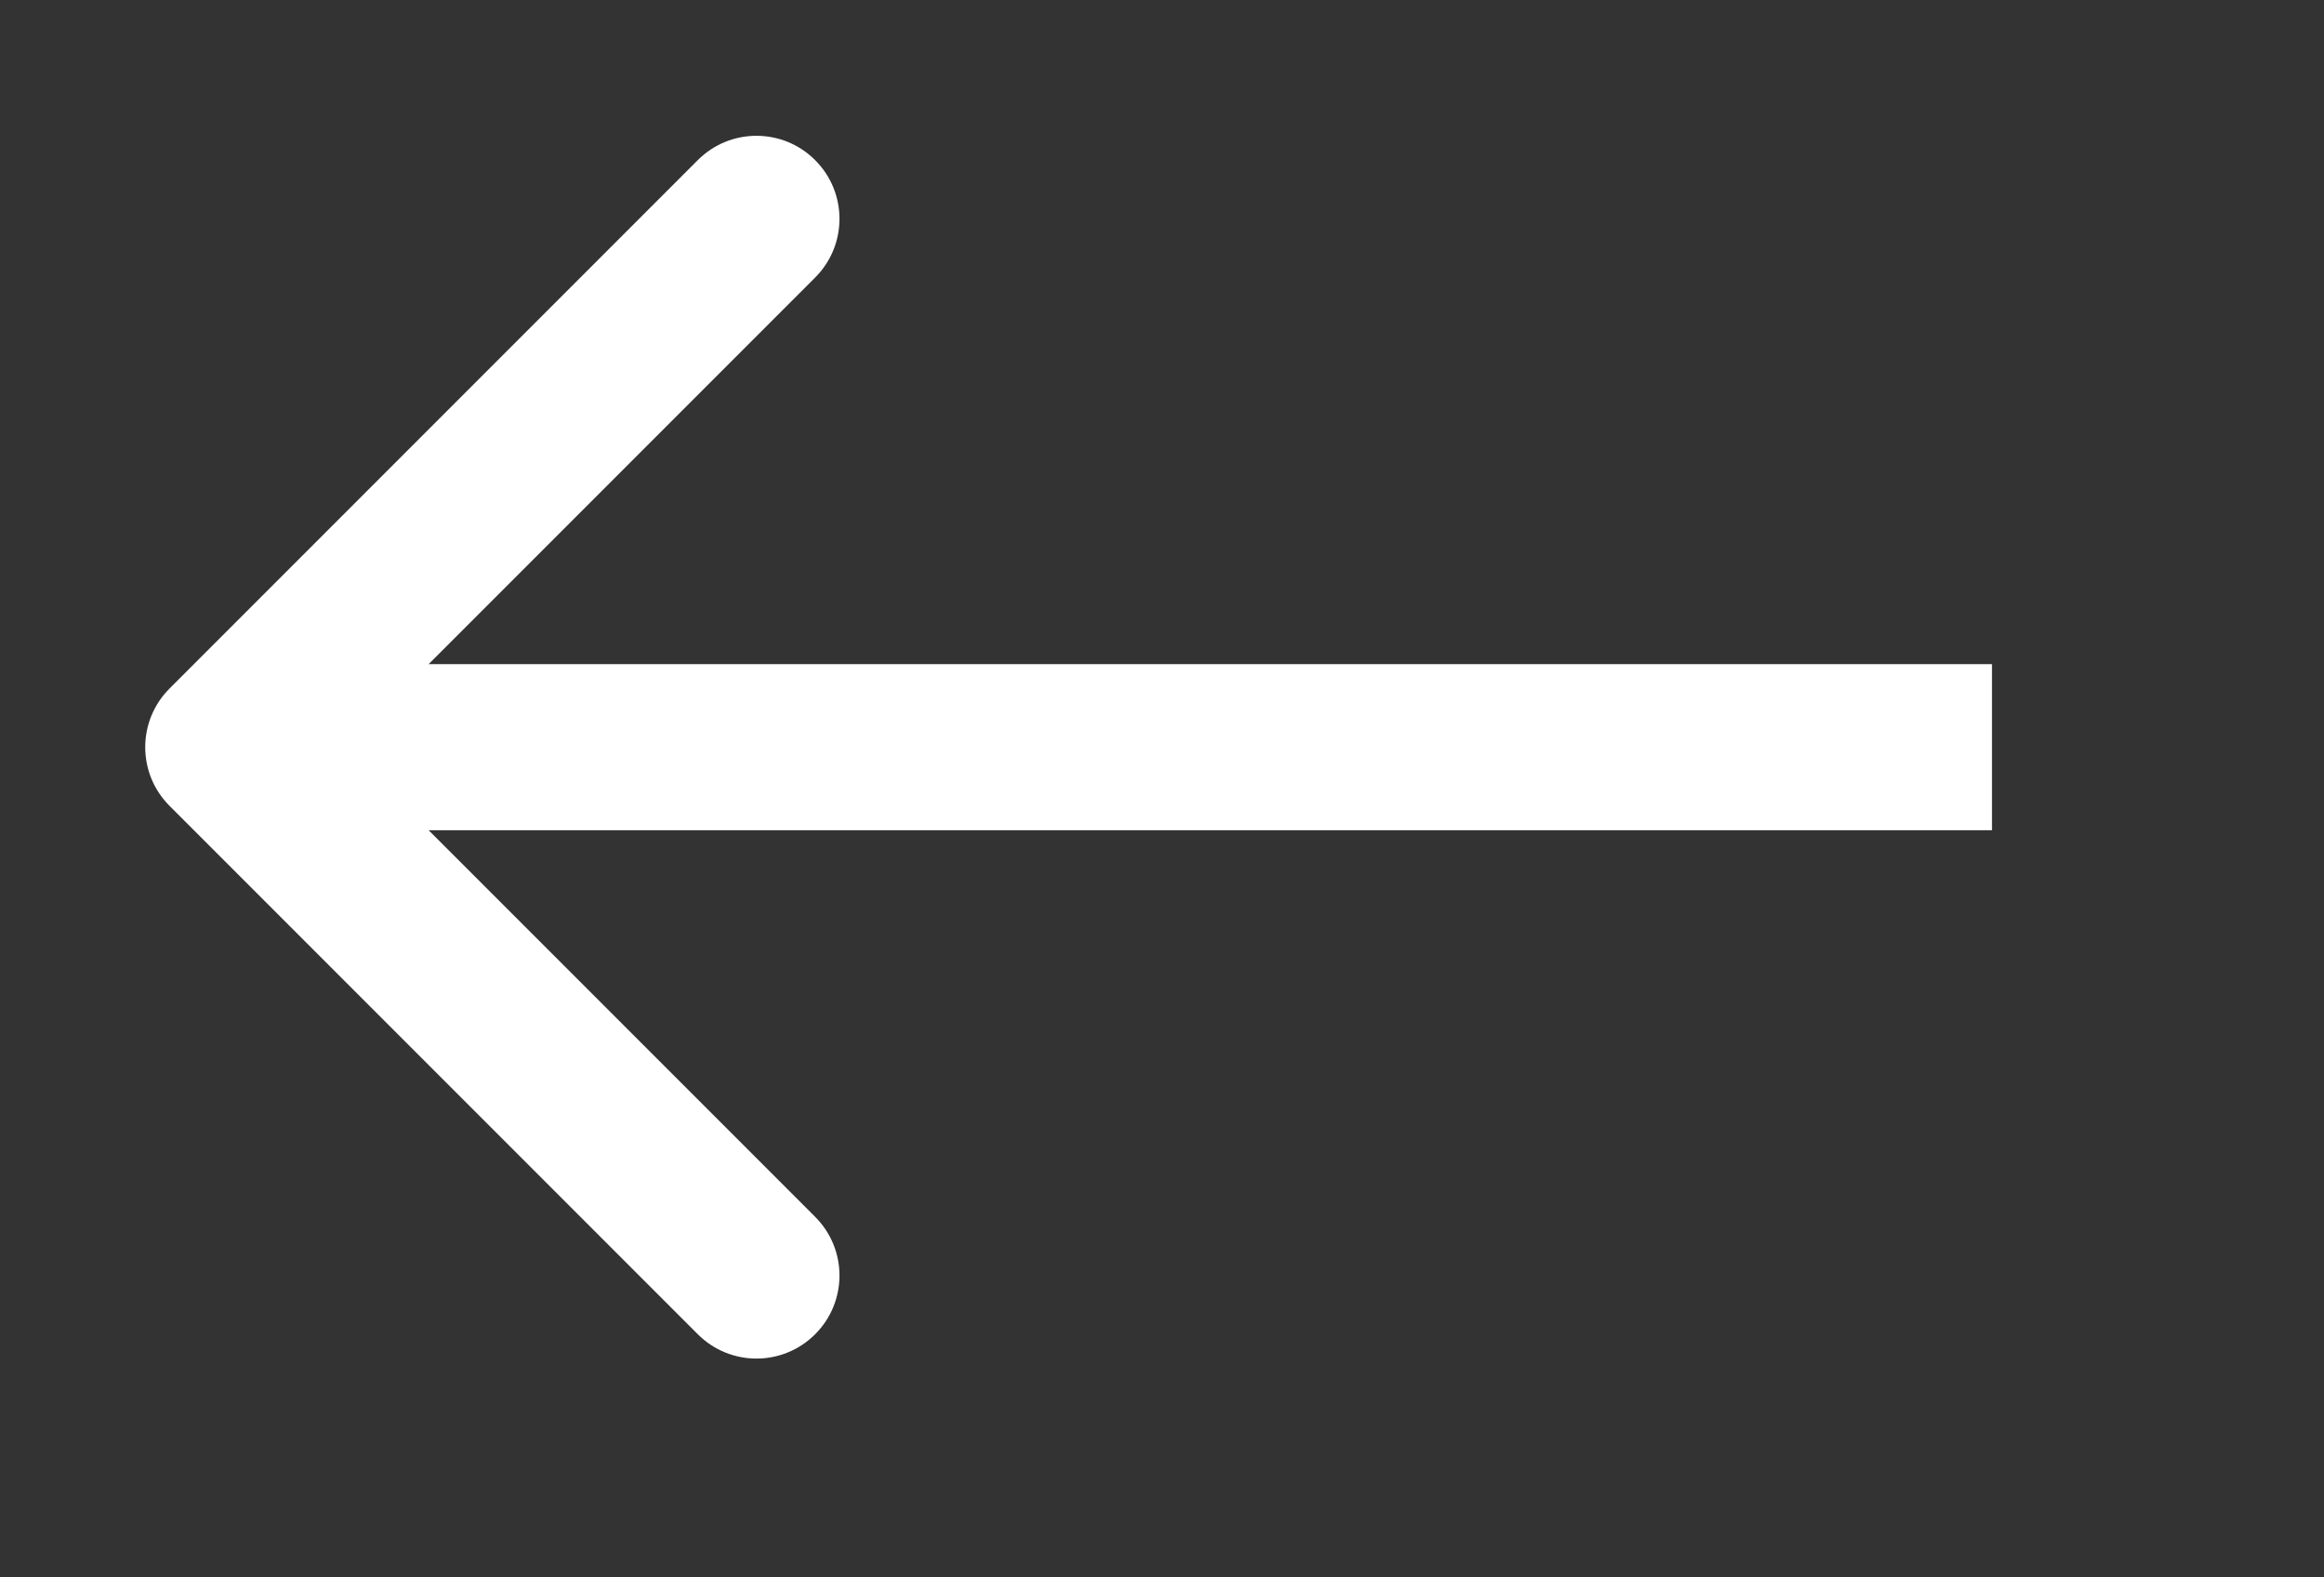
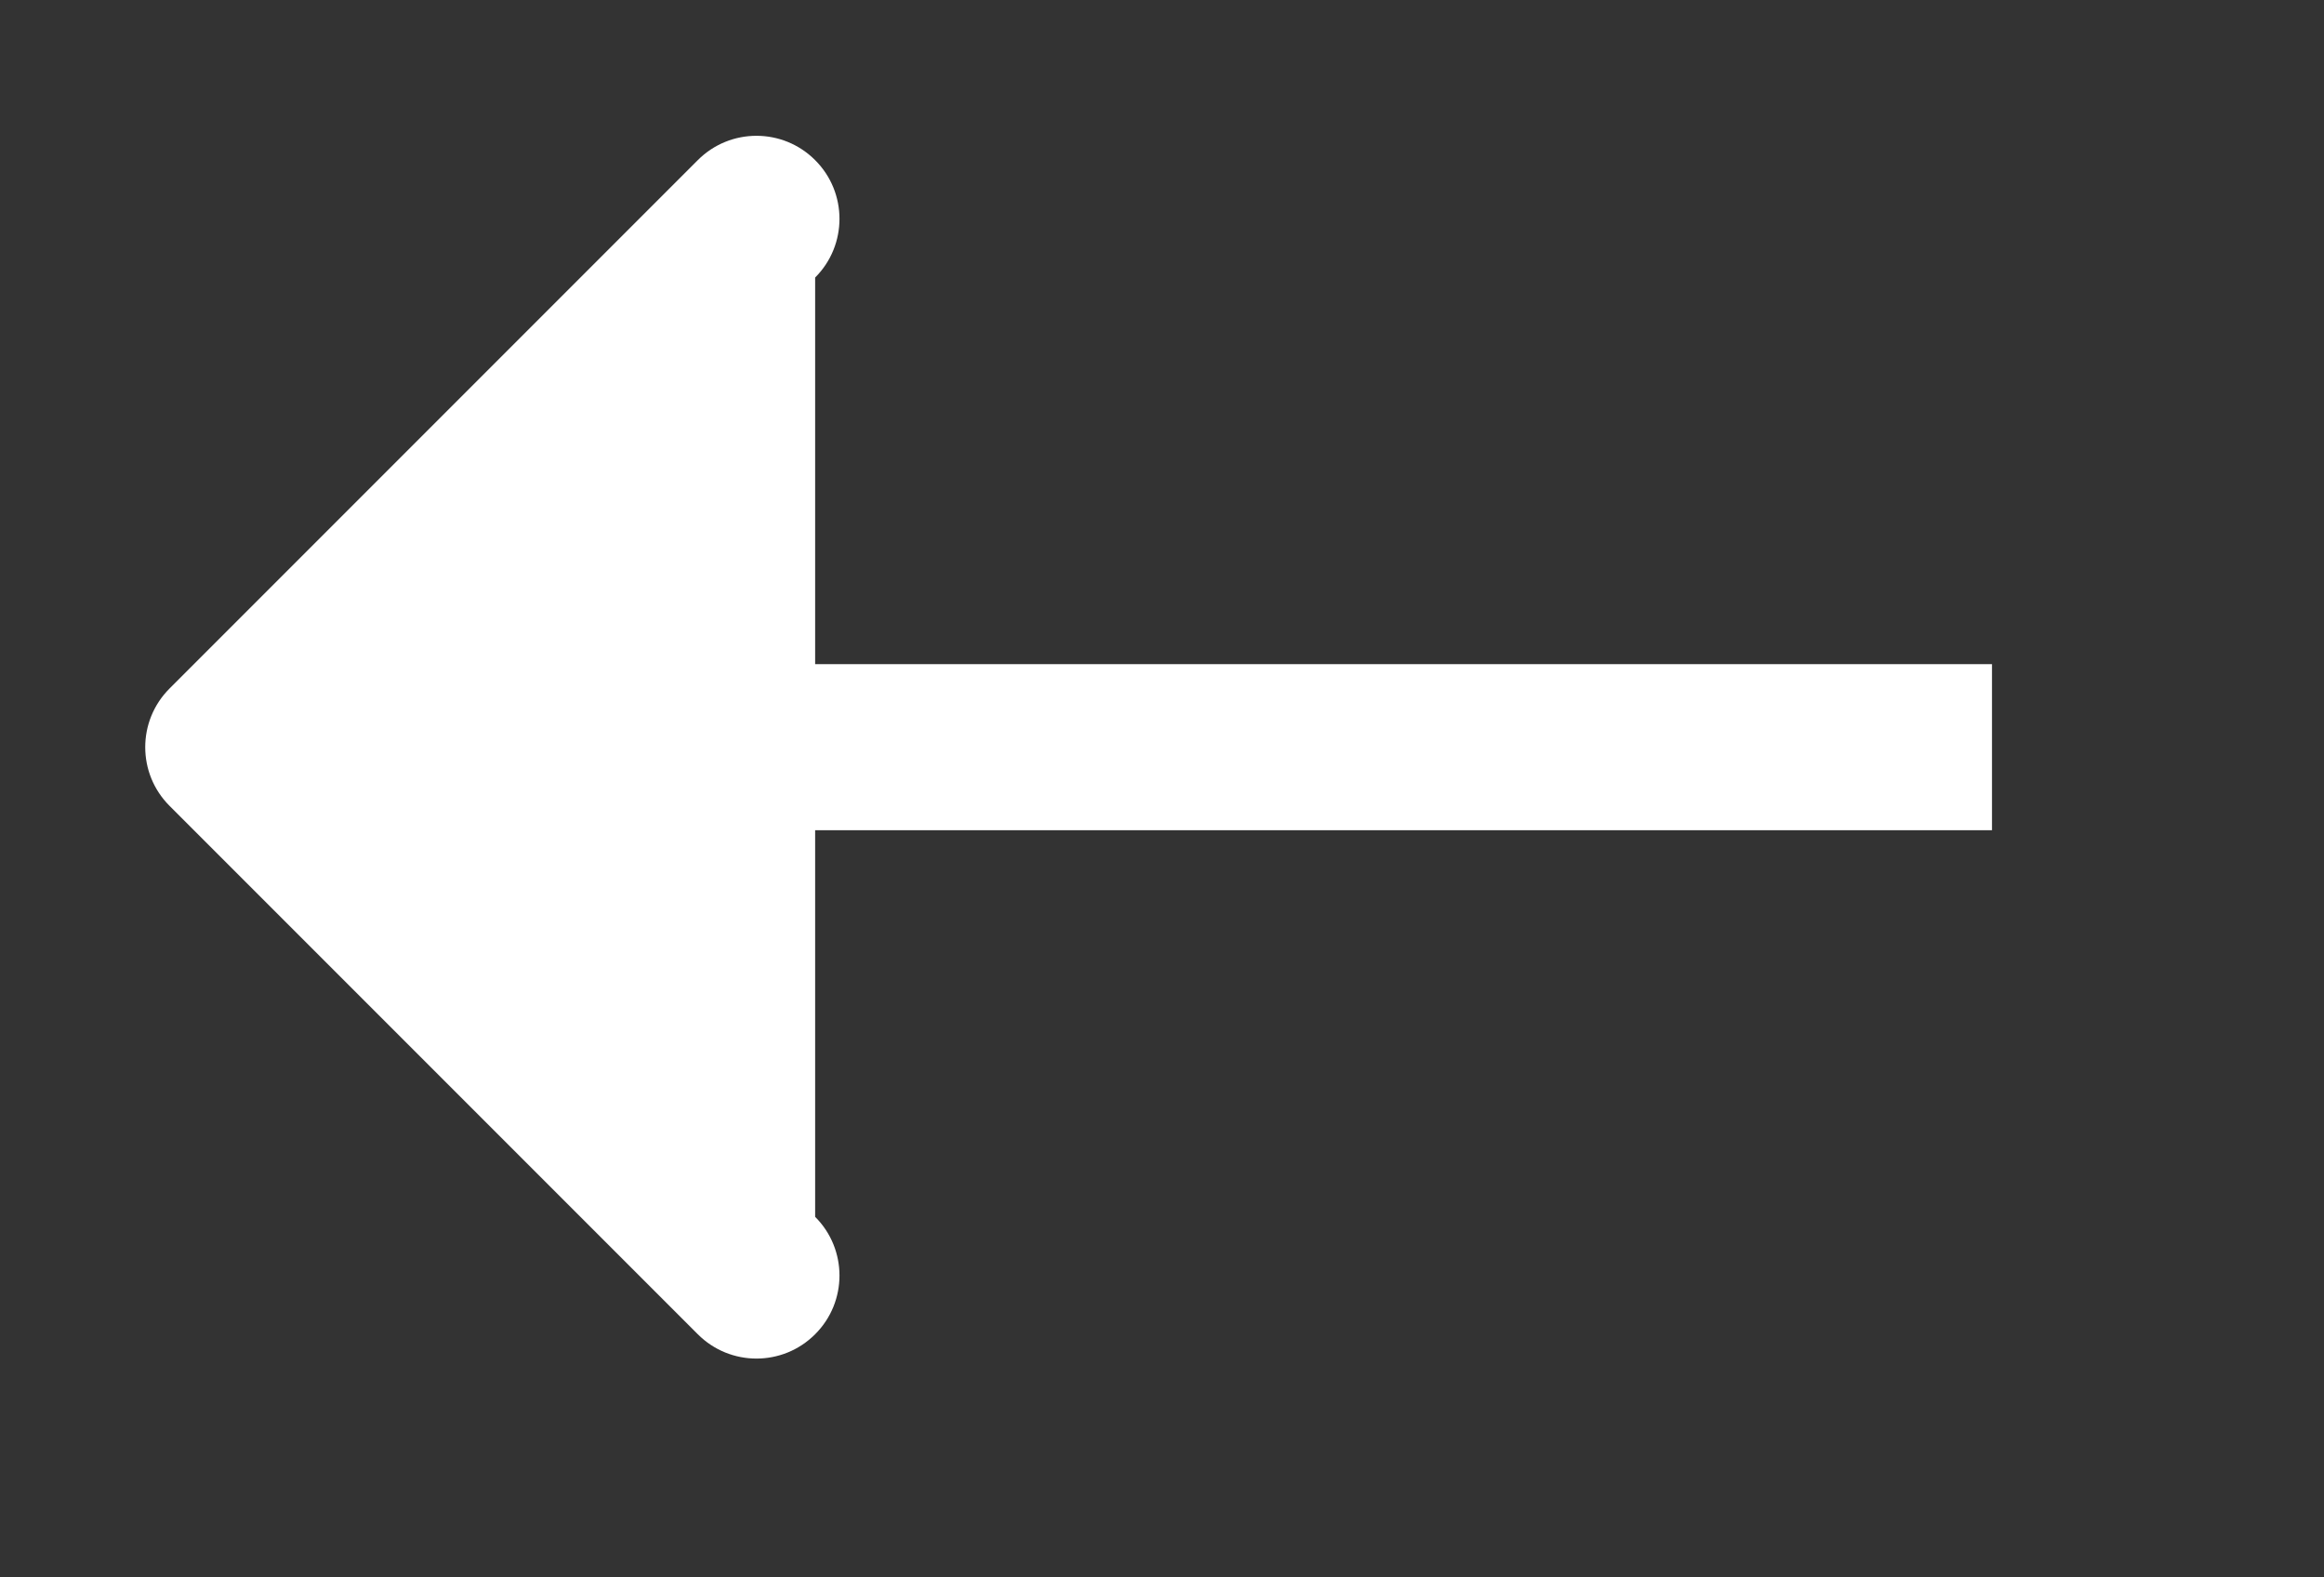
<svg xmlns="http://www.w3.org/2000/svg" width="28" height="19" viewBox="0 0 28 19" fill="none">
  <rect x="0" y="0" width="28" height="19" fill="#333333" stroke="none" />
-   <path d="M2.043 8.293C1.652 8.683 1.652 9.317 2.043 9.707L8.407 16.071C8.797 16.462 9.431 16.462 9.821 16.071C10.212 15.681 10.212 15.047 9.821 14.657L4.164 9L9.821 3.343C10.212 2.953 10.212 2.319 9.821 1.929C9.431 1.538 8.797 1.538 8.407 1.929L2.043 8.293ZM24 8H18.625V10H24V8ZM18.625 8H2.75V10H18.625V8Z" fill="white" />
+   <path d="M2.043 8.293C1.652 8.683 1.652 9.317 2.043 9.707L8.407 16.071C8.797 16.462 9.431 16.462 9.821 16.071C10.212 15.681 10.212 15.047 9.821 14.657L9.821 3.343C10.212 2.953 10.212 2.319 9.821 1.929C9.431 1.538 8.797 1.538 8.407 1.929L2.043 8.293ZM24 8H18.625V10H24V8ZM18.625 8H2.75V10H18.625V8Z" fill="white" />
</svg>